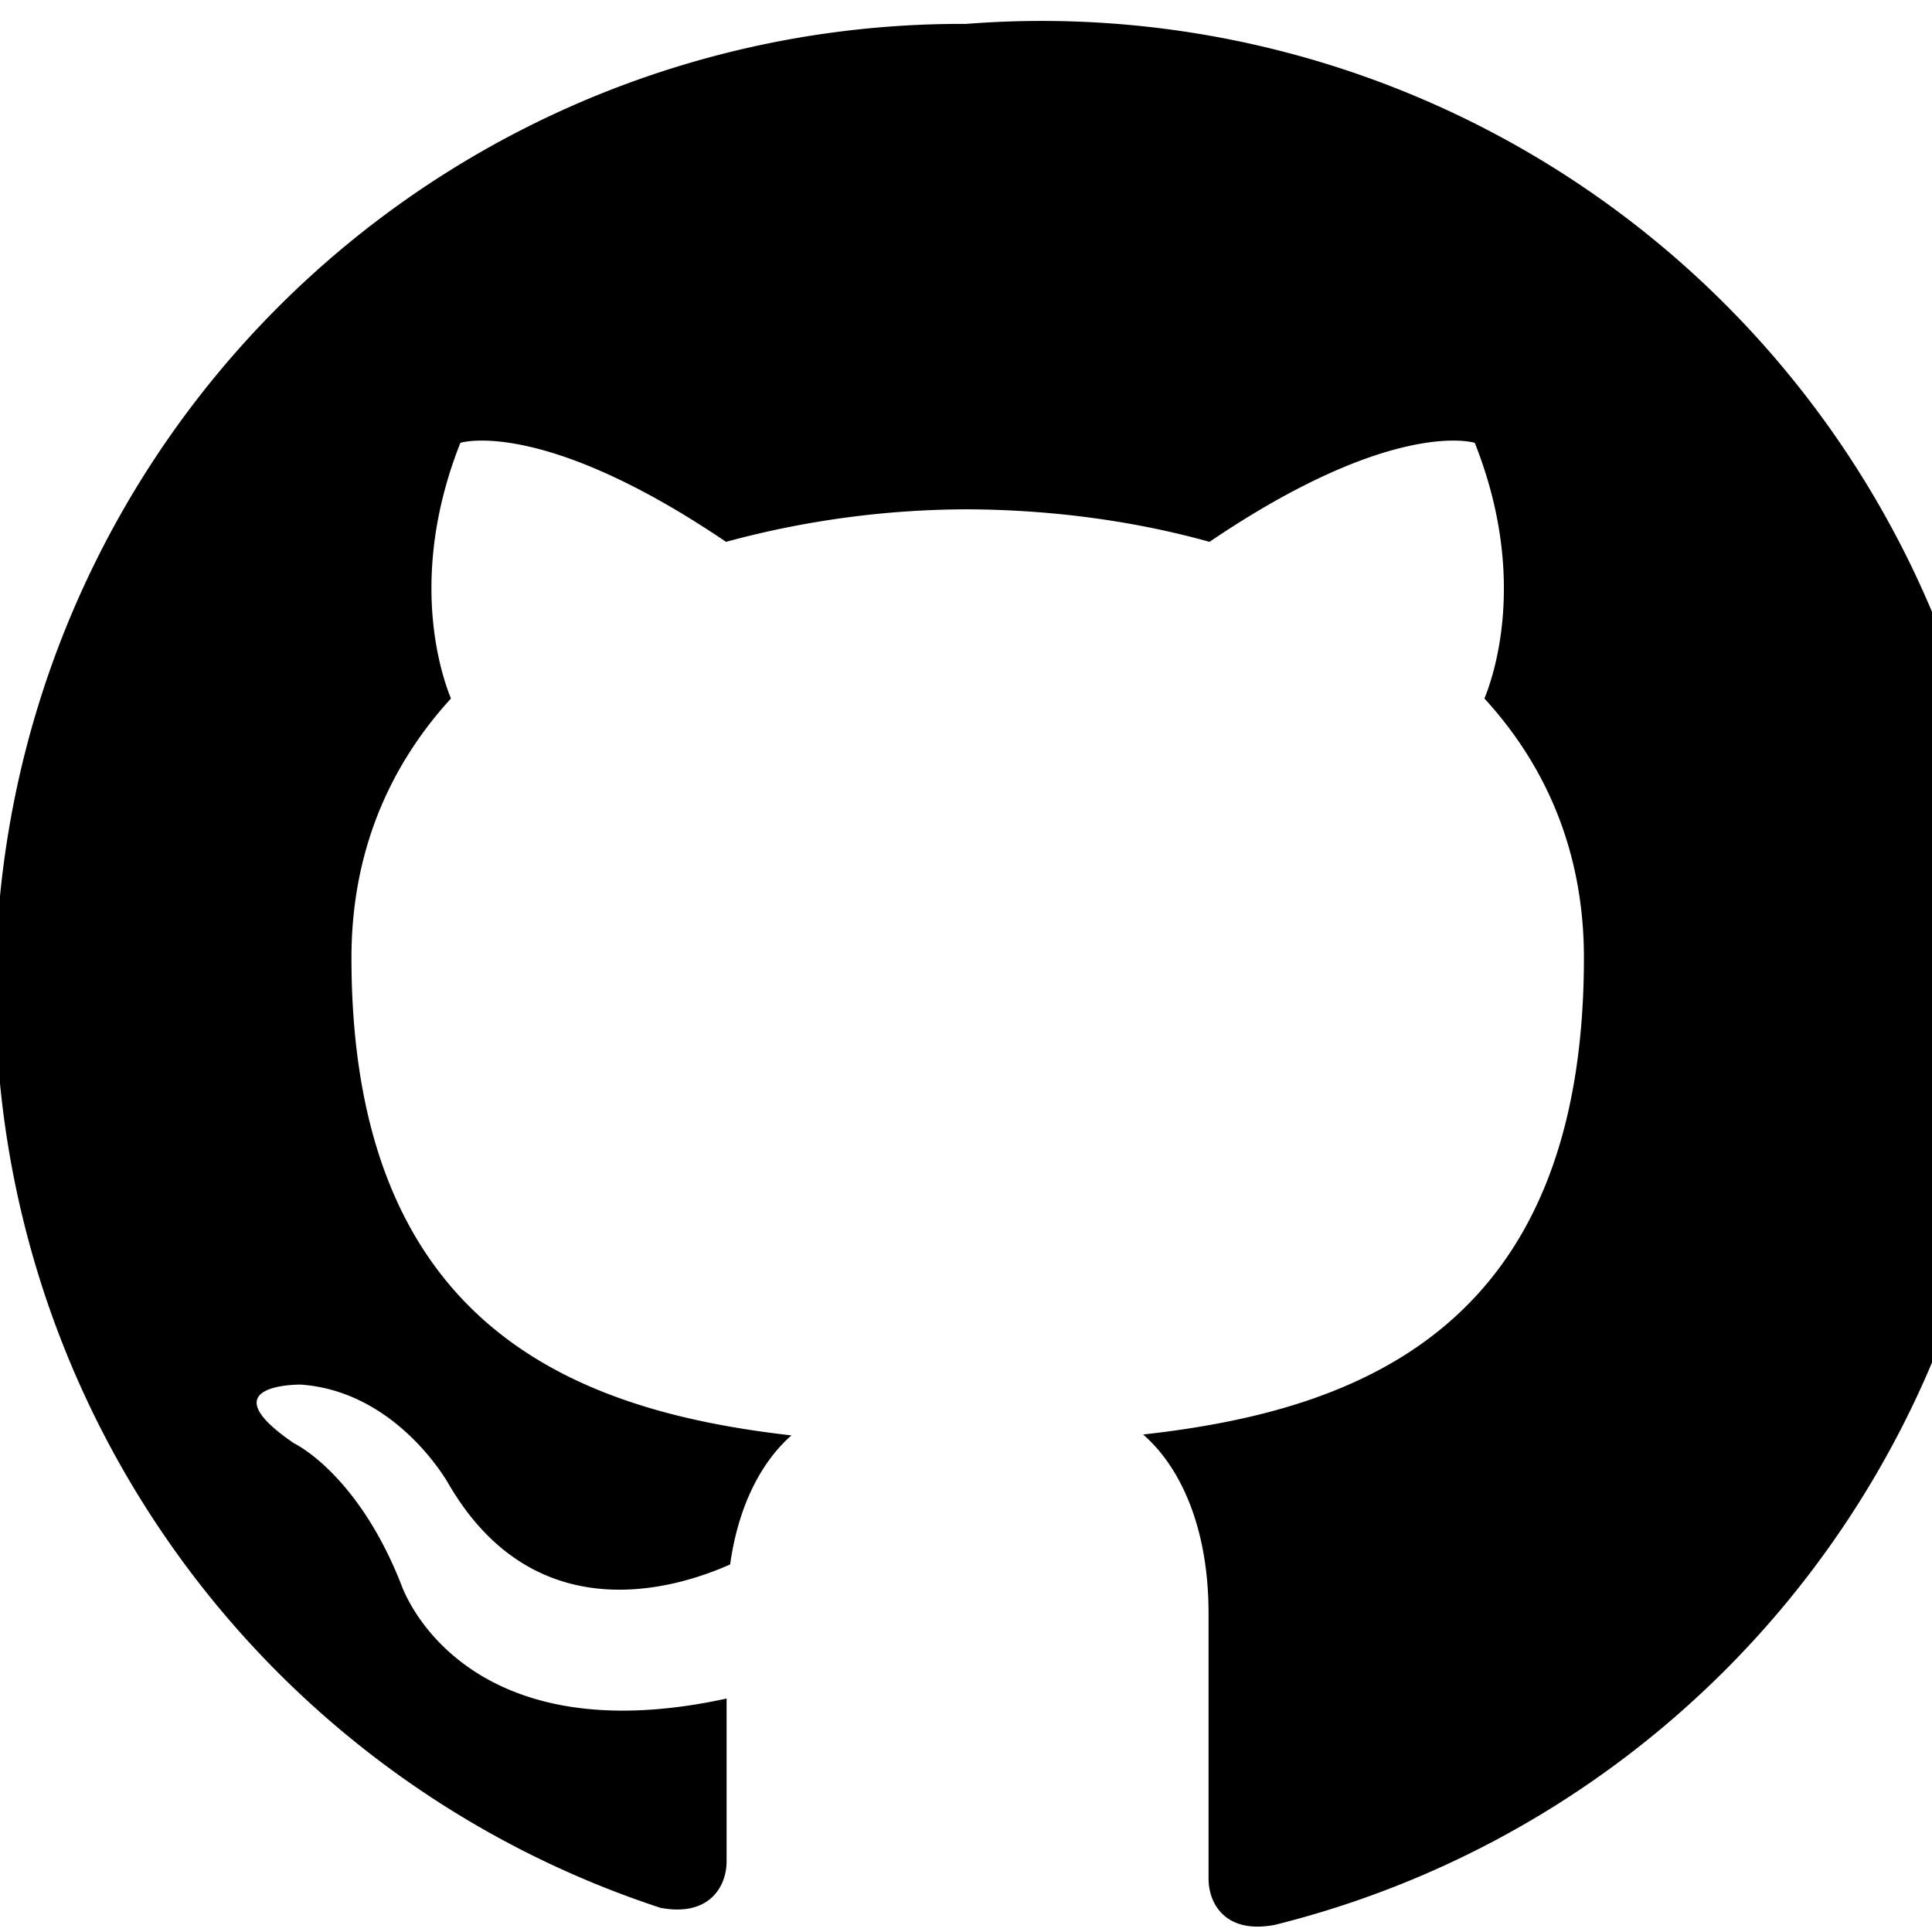
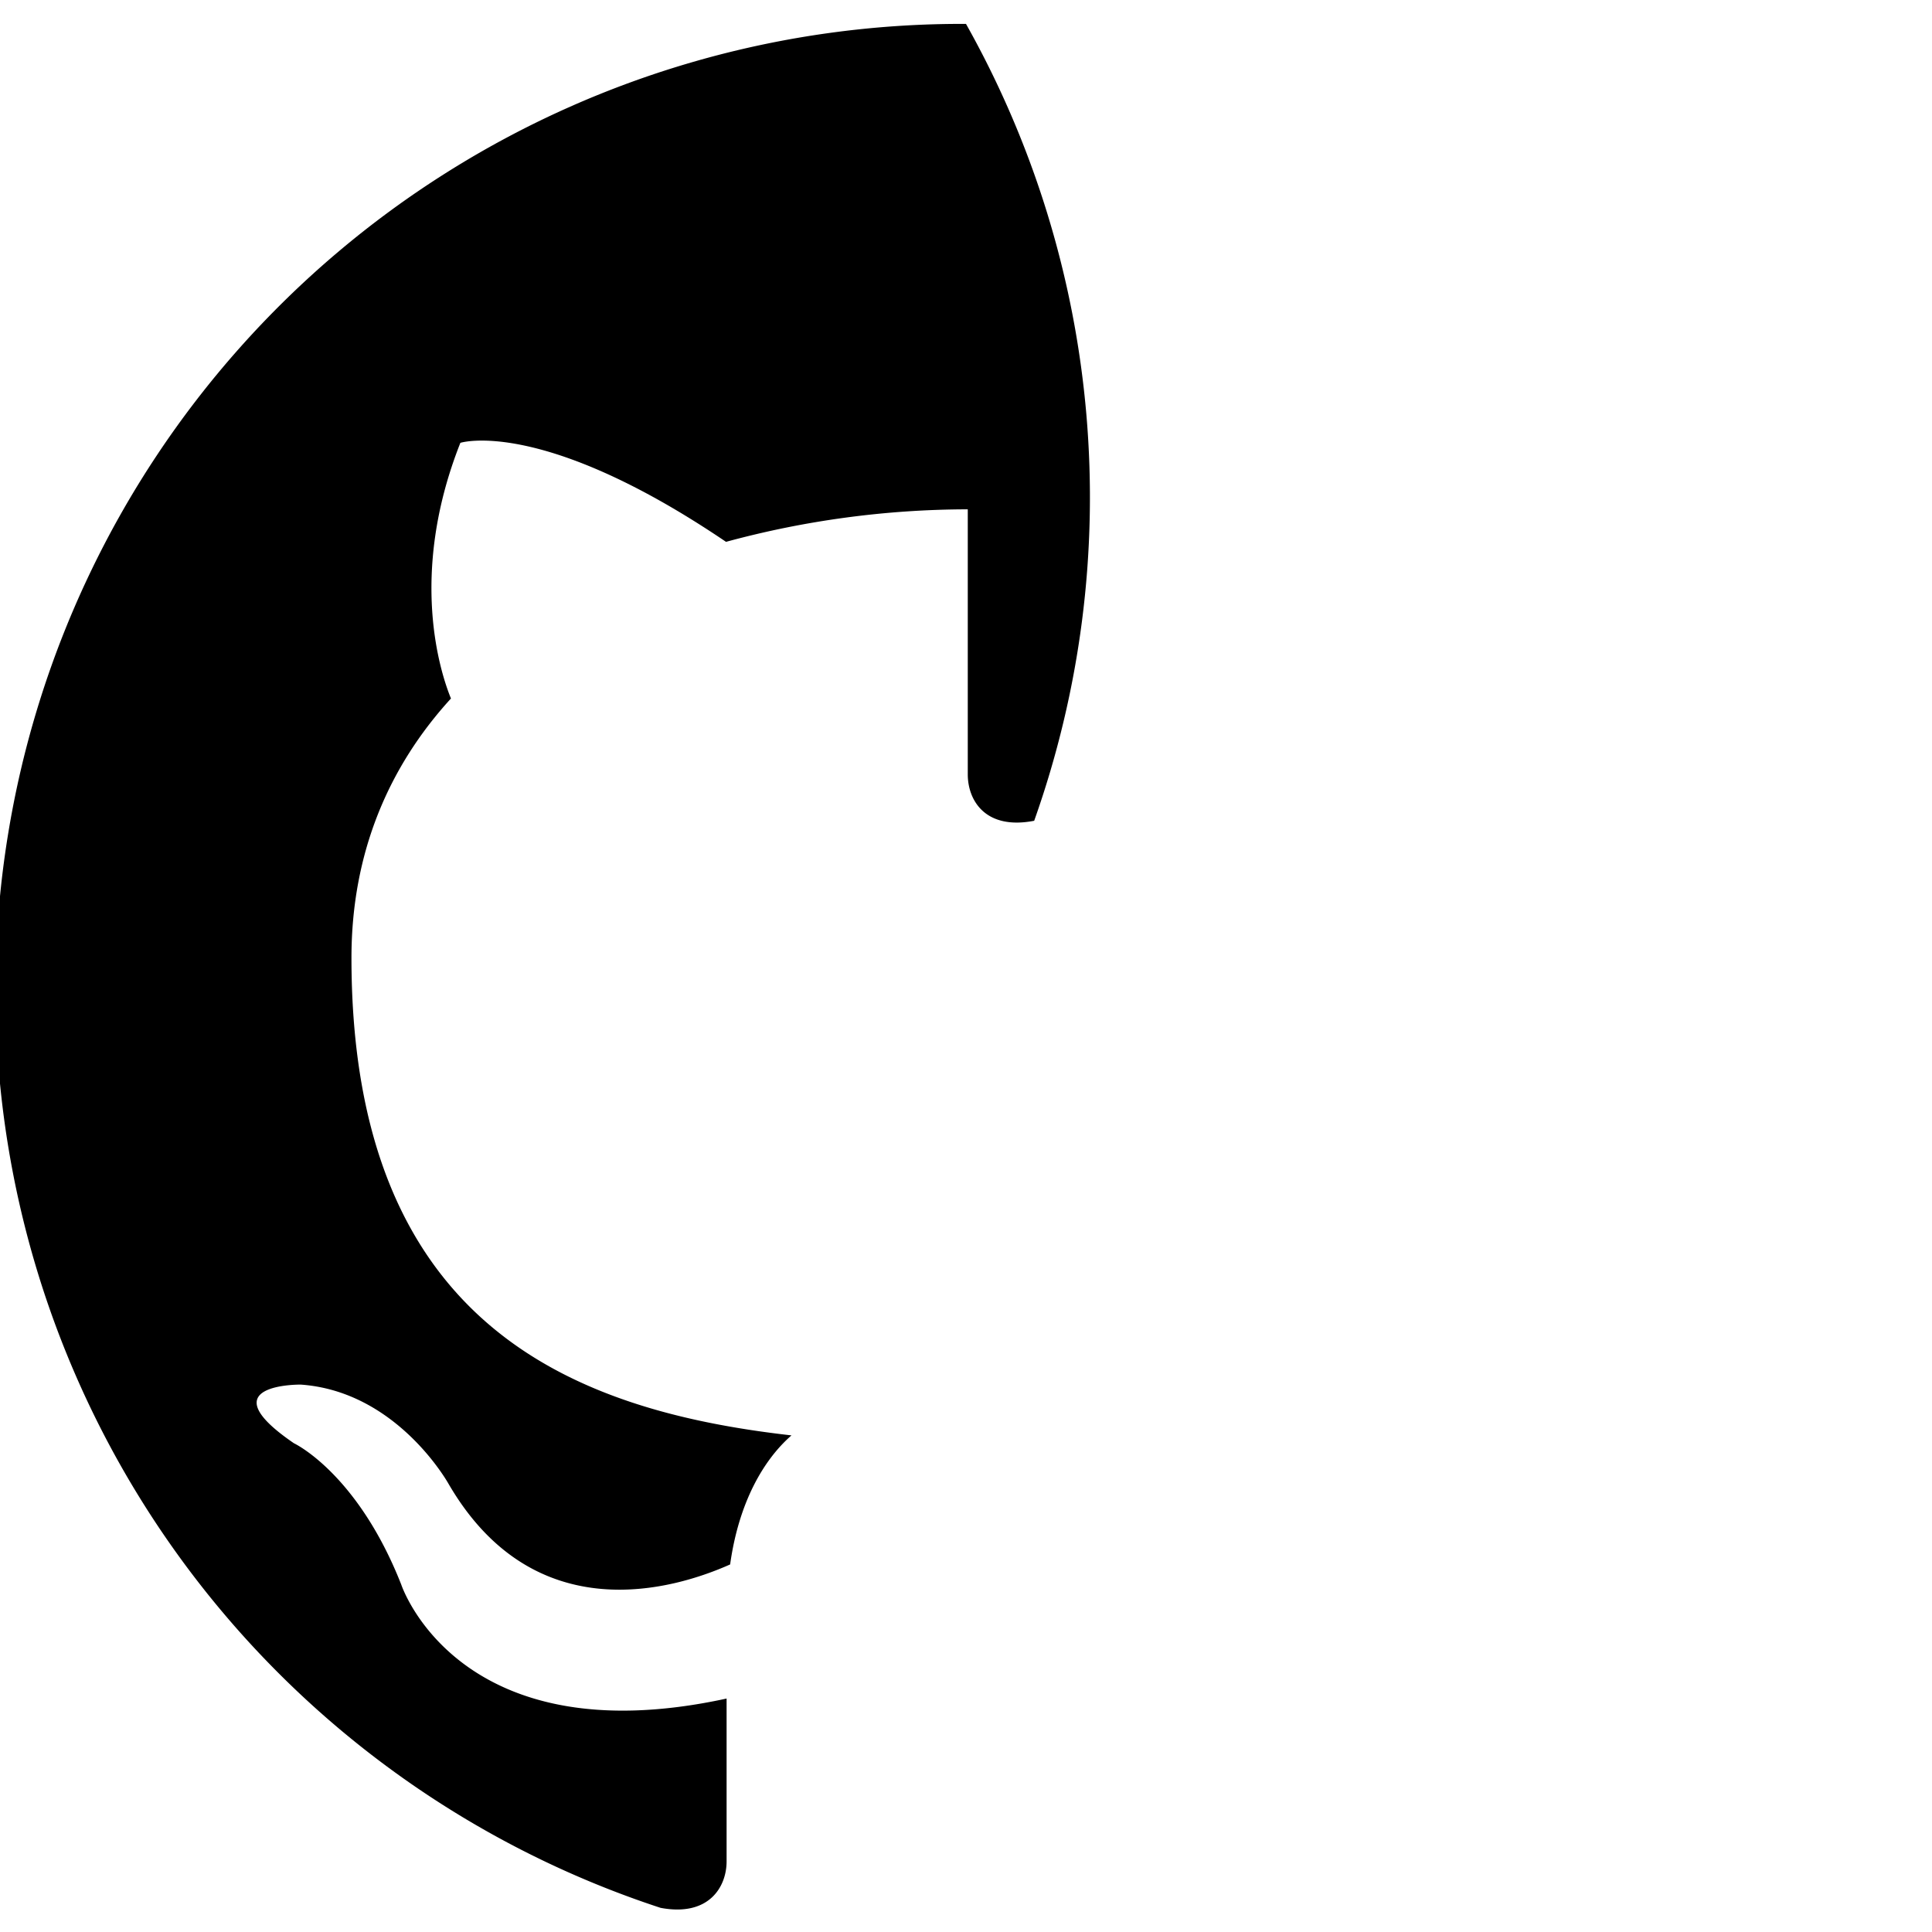
<svg xmlns="http://www.w3.org/2000/svg" viewBox="0 0 24 24">
-   <path fill="currentColor" d="M12 .297a12 12 0 0 0-3.794 23.403c.6.113.82-.26.82-.577v-2.023c-3.338.726-4.042-1.417-4.042-1.417-.546-1.386-1.332-1.754-1.332-1.754-1.09-.744.083-.729.083-.729 1.205.084 1.84 1.238 1.84 1.238 1.07 1.832 2.809 1.302 3.495.996.108-.775.418-1.303.762-1.603-2.665-.303-5.466-1.333-5.466-5.933 0-1.31.468-2.381 1.236-3.221-.124-.303-.536-1.527.117-3.176 0 0 1.008-.322 3.3 1.23a11.5 11.5 0 0 1 3.003-.404c1.019.005 2.046.137 3.003.404 2.29-1.552 3.295-1.23 3.295-1.23.656 1.649.244 2.873.12 3.176.77.84 1.236 1.911 1.236 3.221 0 4.61-2.805 5.625-5.476 5.922.43.371.813 1.102.813 2.222v3.293c0 .32.216.694.825.576A12.003 12.003 0 0 0 12 .297" />
+   <path fill="currentColor" d="M12 .297a12 12 0 0 0-3.794 23.403c.6.113.82-.26.82-.577v-2.023c-3.338.726-4.042-1.417-4.042-1.417-.546-1.386-1.332-1.754-1.332-1.754-1.09-.744.083-.729.083-.729 1.205.084 1.84 1.238 1.84 1.238 1.07 1.832 2.809 1.302 3.495.996.108-.775.418-1.303.762-1.603-2.665-.303-5.466-1.333-5.466-5.933 0-1.31.468-2.381 1.236-3.221-.124-.303-.536-1.527.117-3.176 0 0 1.008-.322 3.3 1.23a11.5 11.5 0 0 1 3.003-.404v3.293c0 .32.216.694.825.576A12.003 12.003 0 0 0 12 .297" />
</svg>